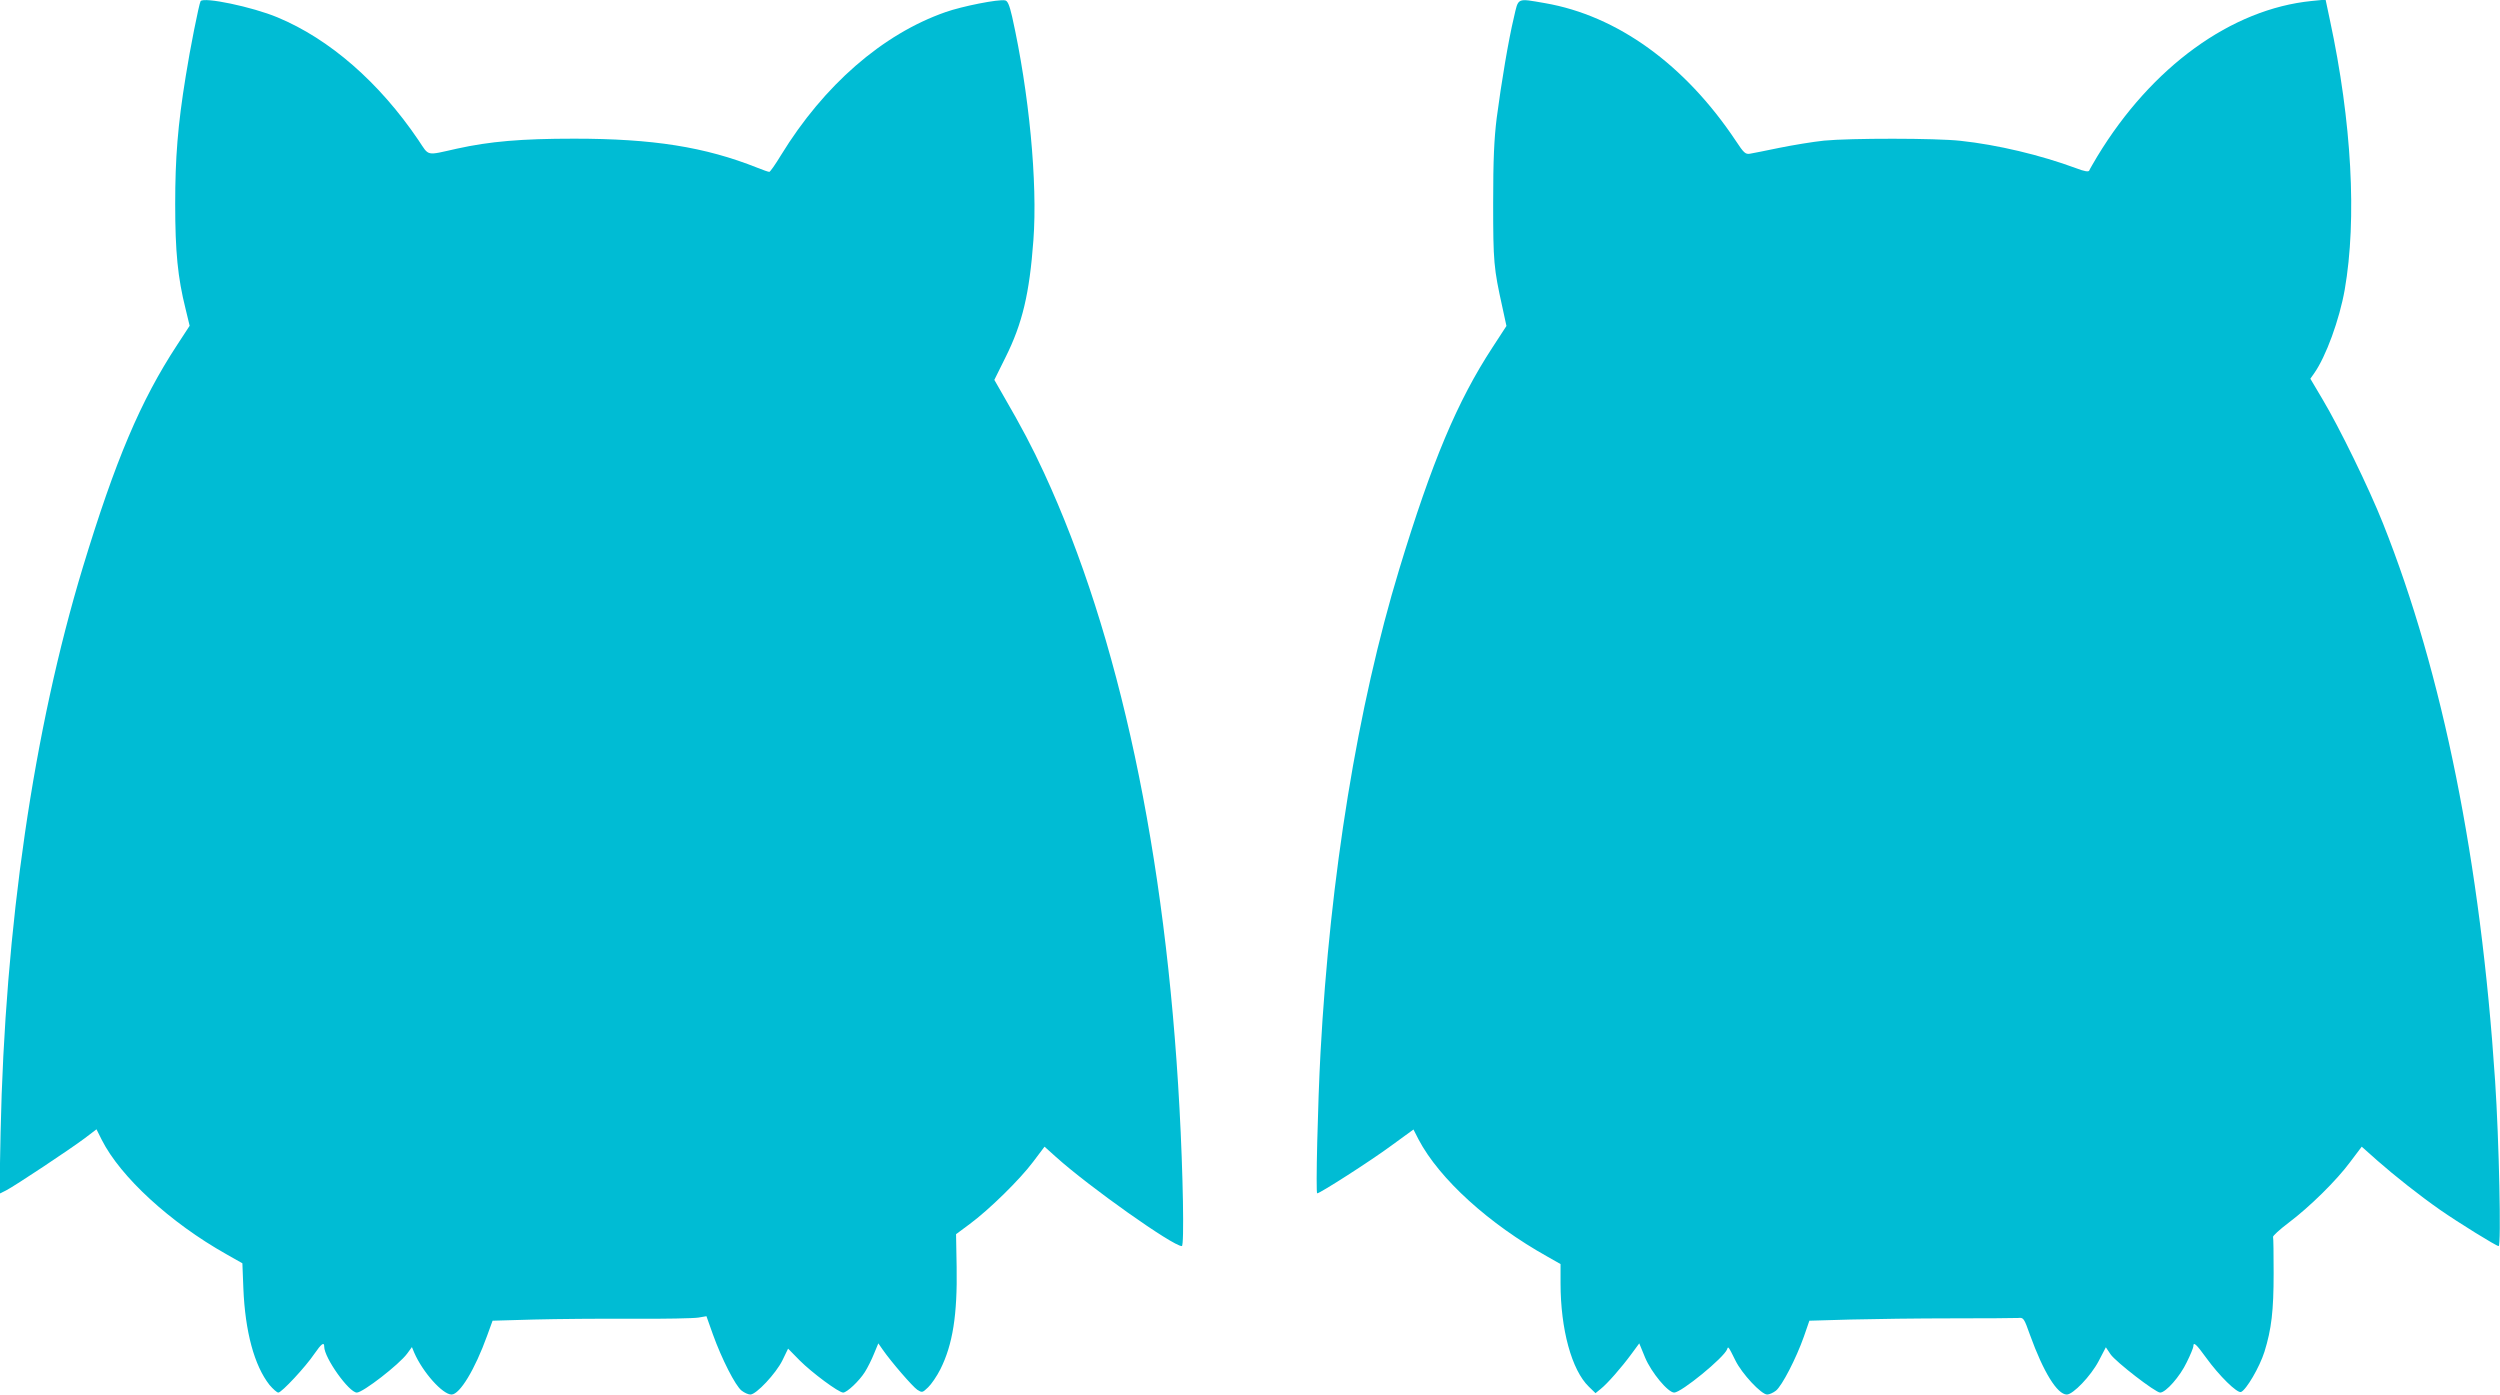
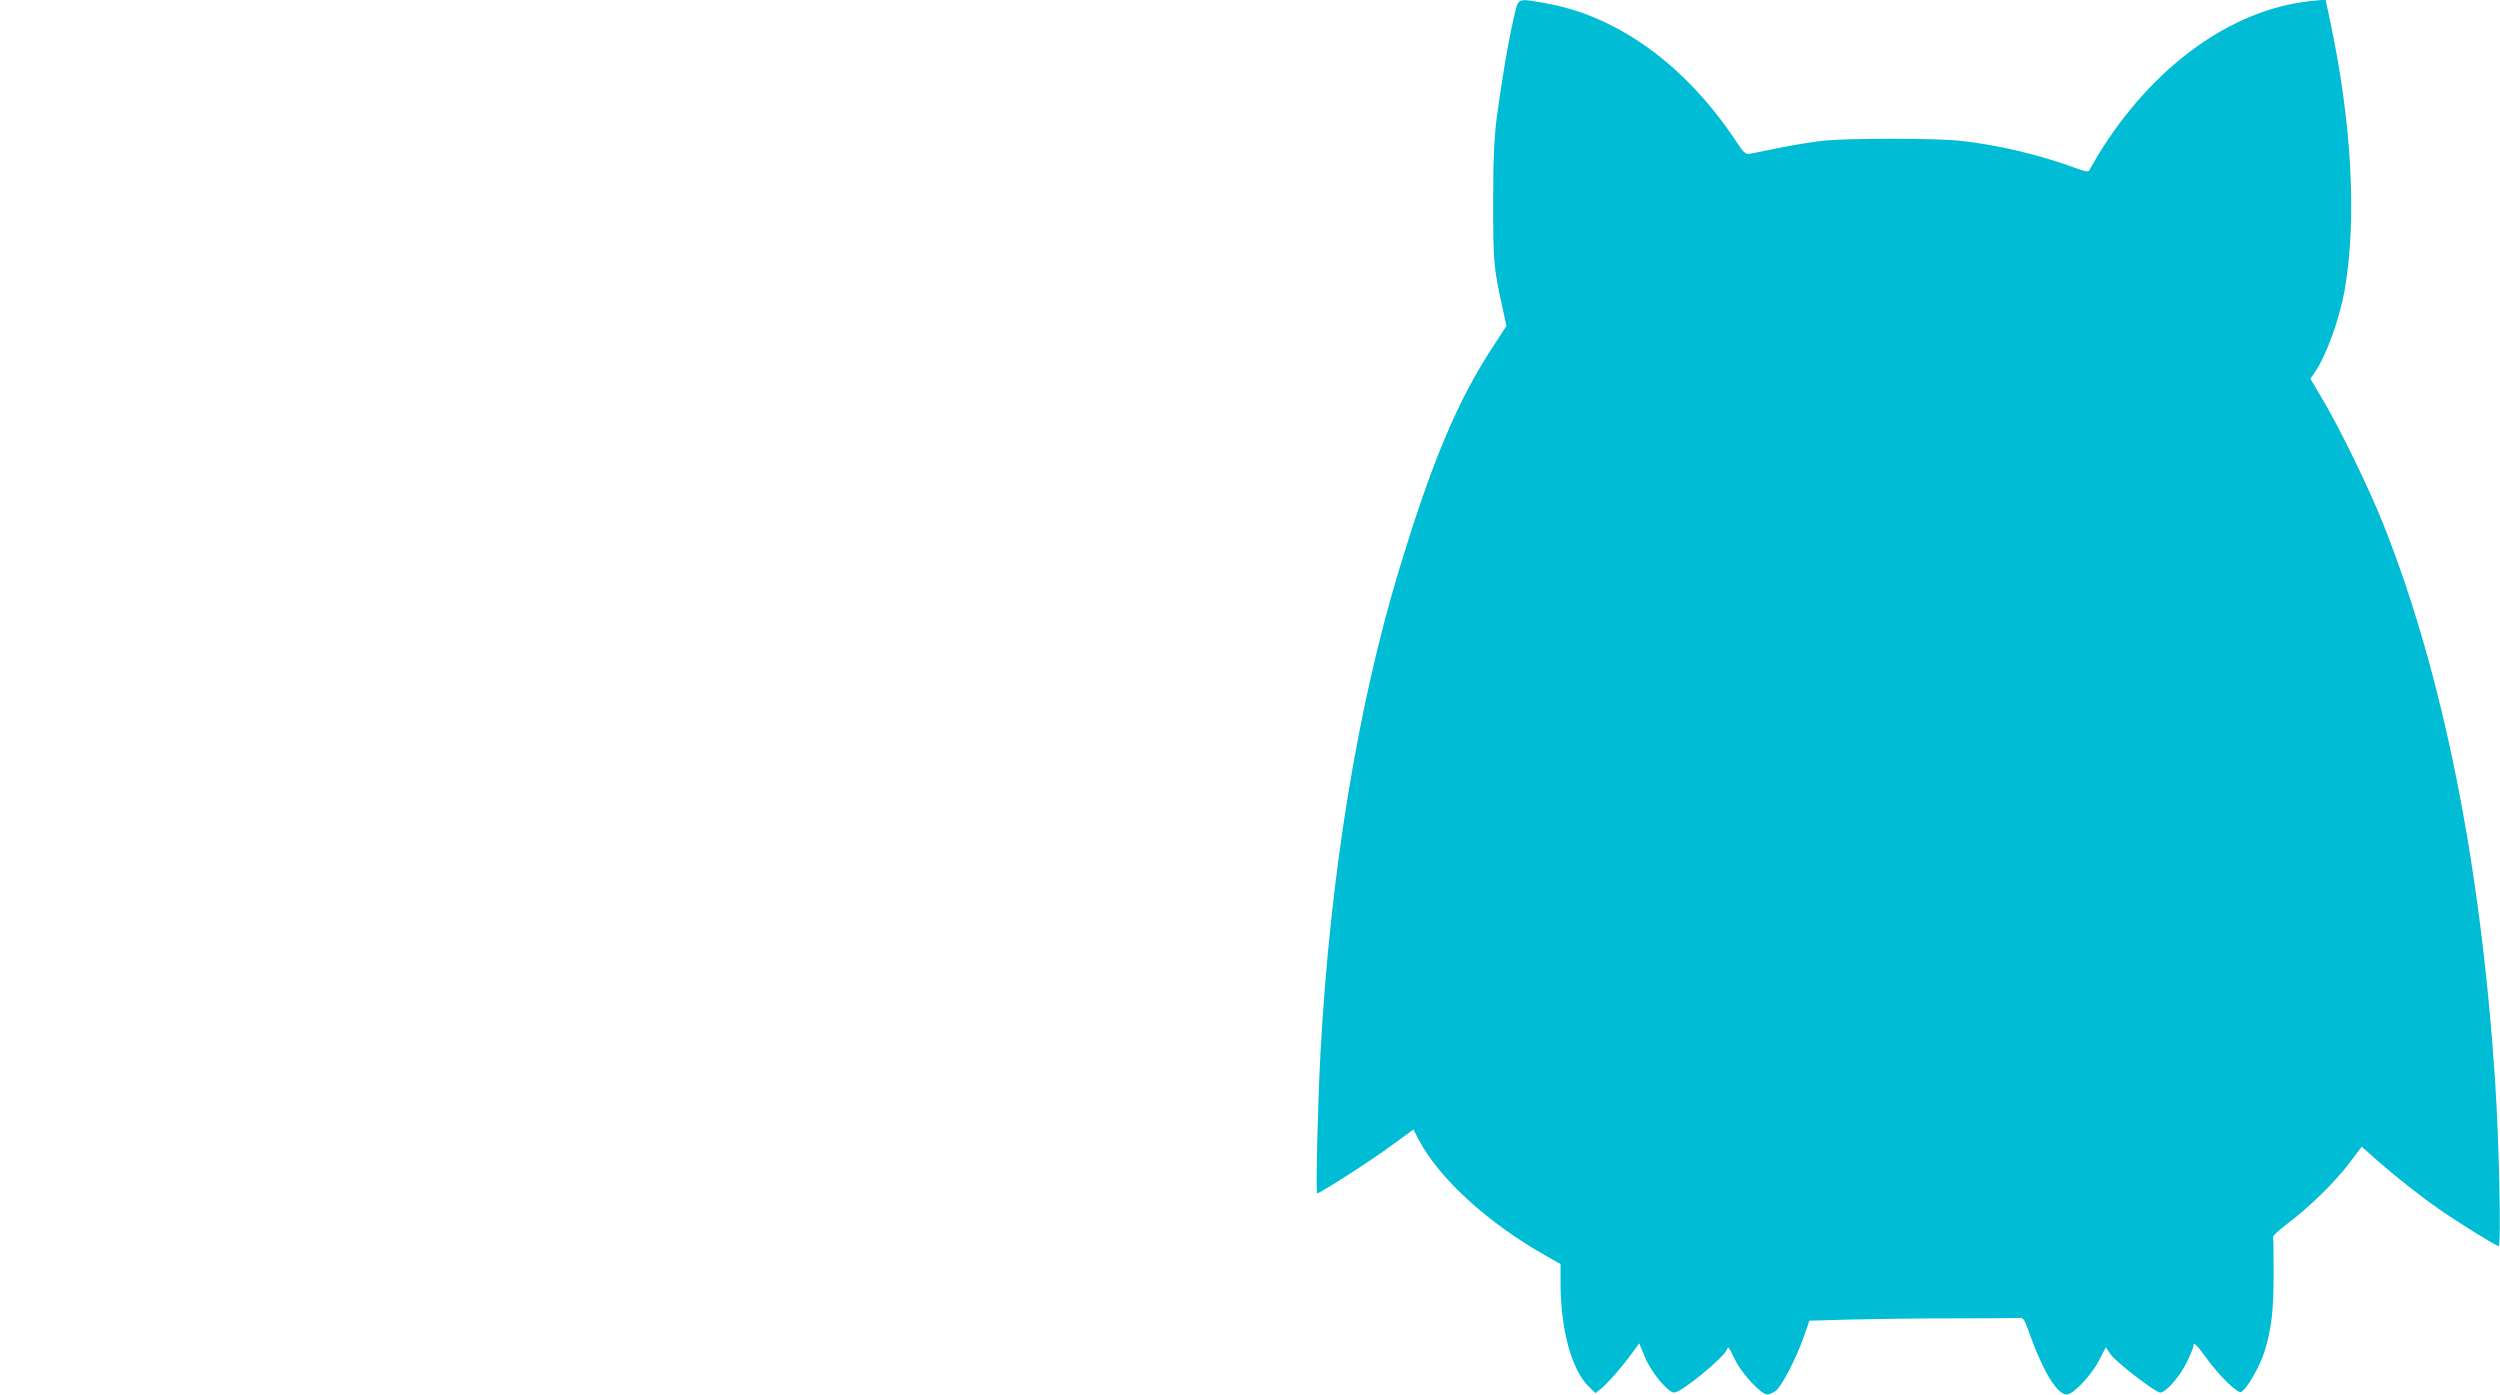
<svg xmlns="http://www.w3.org/2000/svg" version="1.0" width="1280pt" height="714pt" viewBox="0 0 1280 714" preserveAspectRatio="xMidYMid meet">
  <g transform="translate(0,714) scale(0.1,-0.1)" fill="#00bcd4" stroke="none">
-     <path d="M1027 7134 c-8 -14 -55 -249 -76 -384 -41 -252 -54 -419 -54 -655 0 -243 13 -376 53 -536 l21 -87 -64 -98 c-188 -287 -316 -590 -483 -1139 -252 -832 -399 -1841 -421 -2894 l-6 -313 34 17 c45 23 328 211 404 268 l59 45 27 -54 c96 -190 351 -424 637 -585 l83 -47 5 -128 c9 -222 56 -396 134 -495 18 -21 38 -39 45 -39 17 0 140 132 185 199 36 52 50 62 50 36 0 -57 127 -235 167 -235 31 0 217 144 258 200 l24 33 12 -29 c43 -99 145 -214 191 -214 42 0 120 129 182 301 l28 77 211 6 c117 3 345 5 507 4 162 -1 313 2 336 6 l41 7 33 -93 c45 -125 115 -263 147 -288 14 -11 34 -20 45 -20 30 0 131 108 164 175 l29 60 60 -61 c62 -62 199 -164 222 -164 19 0 82 59 111 105 14 22 35 64 47 94 l22 53 23 -33 c44 -63 152 -188 177 -205 24 -15 26 -15 55 13 16 15 45 57 63 93 63 126 87 278 83 523 l-3 168 70 52 c99 73 257 228 325 319 l58 77 59 -53 c169 -152 598 -456 644 -456 13 0 6 377 -12 705 -70 1304 -309 2423 -694 3255 -60 130 -112 229 -211 400 l-43 75 57 115 c87 174 123 328 143 600 22 296 -22 756 -109 1145 -14 60 -23 81 -36 83 -34 7 -220 -30 -305 -60 -323 -113 -623 -375 -842 -732 -29 -48 -56 -86 -60 -86 -5 0 -32 9 -61 21 -269 107 -535 149 -938 149 -272 0 -432 -14 -600 -51 -162 -36 -141 -41 -198 44 -200 295 -454 517 -721 628 -129 54 -379 106 -394 83z" />
    <path d="M7751 7050 c-27 -112 -64 -332 -88 -515 -13 -107 -18 -209 -18 -435 0 -302 3 -333 47 -532 l21 -97 -71 -109 c-181 -277 -310 -584 -478 -1137 -213 -701 -354 -1569 -403 -2475 -14 -258 -25 -720 -17 -720 14 0 272 165 379 244 l114 83 26 -51 c107 -203 361 -433 660 -600 l67 -38 0 -98 c0 -236 57 -445 145 -530 l34 -33 27 22 c33 26 106 109 158 180 l39 53 30 -73 c32 -76 117 -179 149 -179 36 0 255 179 271 222 5 16 6 16 42 -57 33 -68 133 -175 163 -175 11 0 31 9 45 20 31 25 103 164 143 277 l28 81 211 6 c115 3 350 6 520 6 171 0 323 1 338 2 28 3 30 -1 61 -88 68 -188 139 -304 188 -304 32 0 123 95 163 171 l37 71 24 -36 c27 -39 230 -196 254 -196 29 0 102 83 136 155 19 38 34 75 34 82 0 25 15 11 65 -58 68 -94 159 -183 179 -176 27 11 95 127 120 206 36 116 47 209 47 402 0 97 -1 181 -3 186 -2 5 34 38 79 72 109 82 247 218 317 313 l58 77 81 -72 c89 -78 211 -175 321 -252 92 -64 287 -185 299 -185 14 0 2 545 -18 845 -74 1118 -268 2087 -574 2855 -72 181 -223 491 -311 638 l-61 103 19 27 c61 86 130 276 157 429 63 362 36 859 -76 1381 l-22 104 -71 -7 c-411 -41 -819 -336 -1098 -796 -20 -34 -39 -66 -41 -72 -3 -8 -24 -5 -68 12 -181 67 -403 120 -591 140 -125 14 -565 14 -699 1 -57 -6 -160 -23 -229 -37 -69 -14 -136 -28 -150 -30 -23 -4 -32 4 -72 65 -261 392 -608 642 -978 706 -146 25 -135 30 -159 -74z" />
  </g>
</svg>